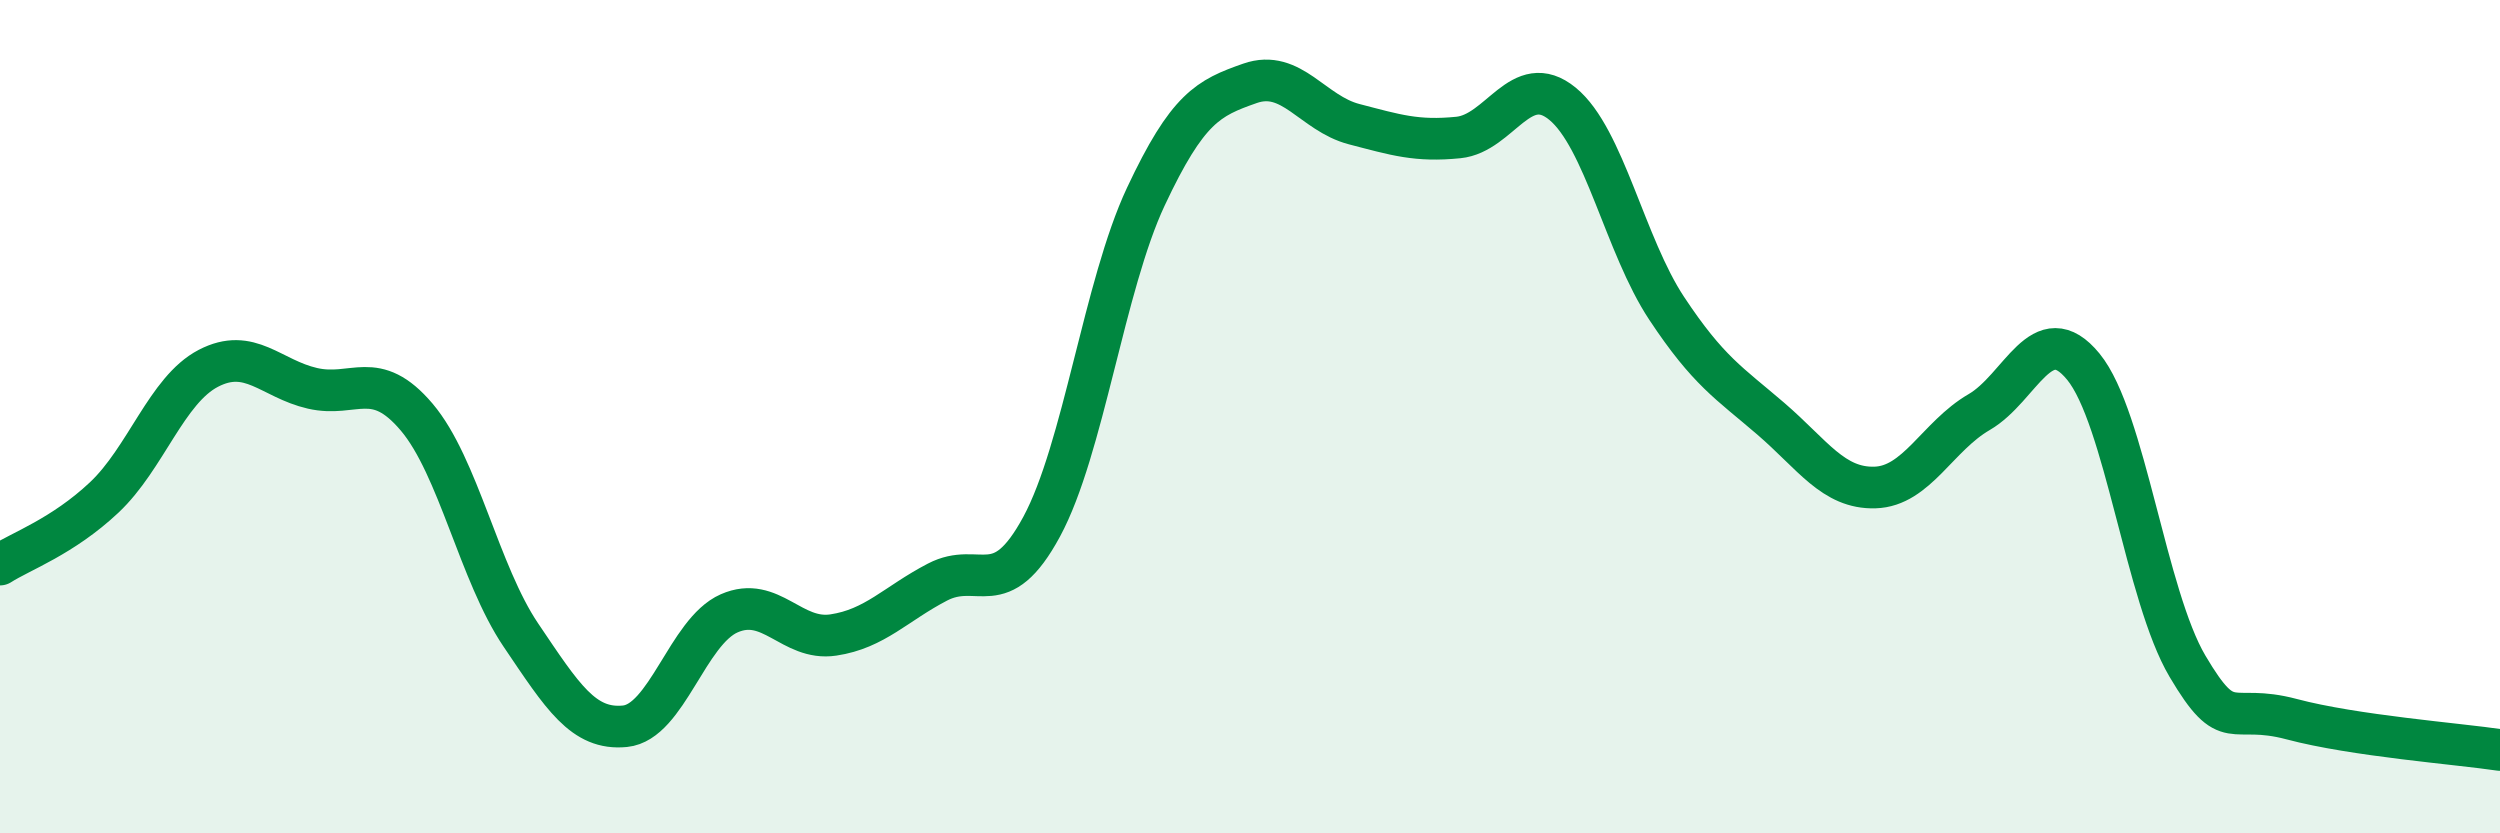
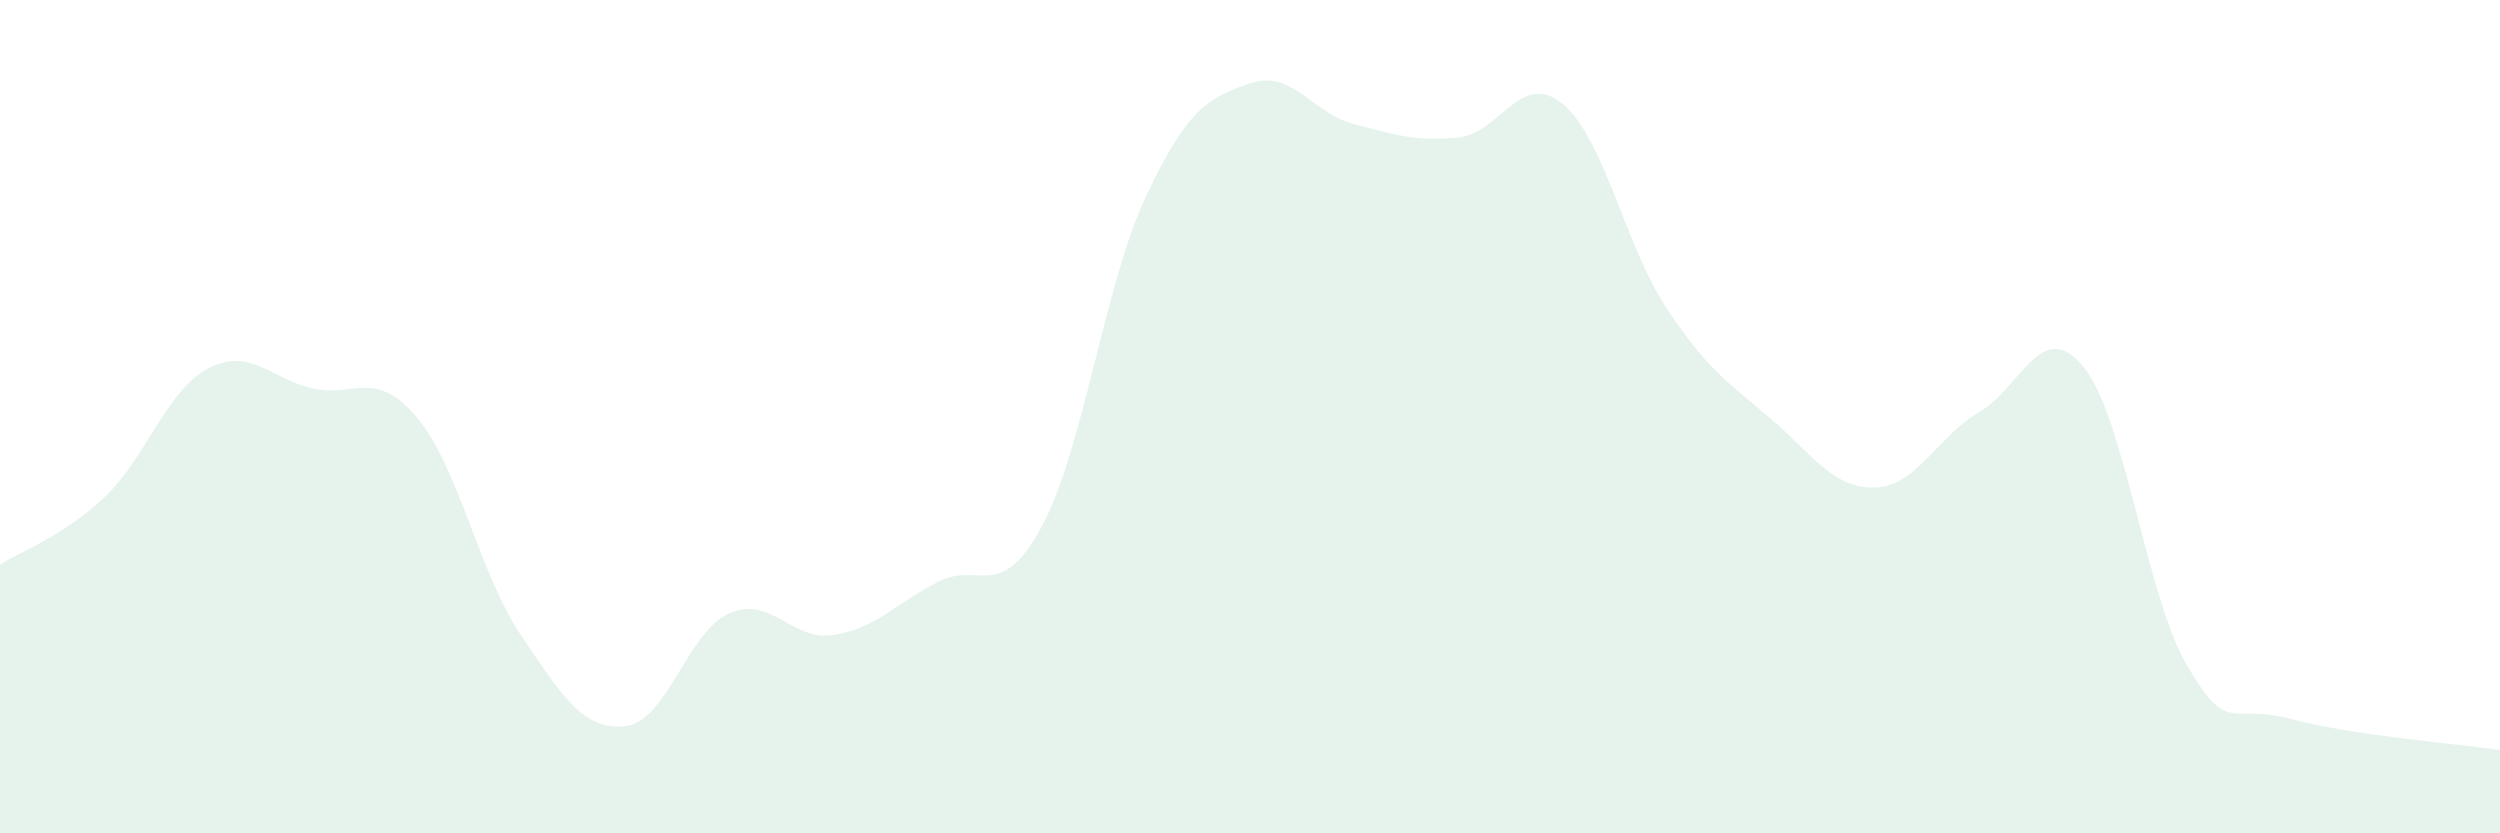
<svg xmlns="http://www.w3.org/2000/svg" width="60" height="20" viewBox="0 0 60 20">
  <path d="M 0,13.55 C 0.5,13.23 1.5,12.88 2.5,11.94 C 3.5,11 4,9.36 5,8.84 C 6,8.32 6.5,9.09 7.5,9.32 C 8.5,9.55 9,8.83 10,10.01 C 11,11.19 11.5,13.76 12.5,15.24 C 13.5,16.72 14,17.53 15,17.43 C 16,17.33 16.5,15.16 17.5,14.72 C 18.5,14.28 19,15.39 20,15.24 C 21,15.09 21.5,14.49 22.5,13.97 C 23.5,13.45 24,14.49 25,12.64 C 26,10.79 26.5,6.85 27.5,4.72 C 28.5,2.59 29,2.35 30,2 C 31,1.65 31.5,2.72 32.5,2.98 C 33.5,3.24 34,3.4 35,3.3 C 36,3.2 36.5,1.67 37.5,2.49 C 38.5,3.31 39,5.89 40,7.4 C 41,8.91 41.5,9.19 42.5,10.05 C 43.5,10.91 44,11.73 45,11.7 C 46,11.67 46.5,10.47 47.5,9.89 C 48.5,9.31 49,7.58 50,8.8 C 51,10.02 51.5,14.3 52.5,15.99 C 53.5,17.68 53.5,16.86 55,17.26 C 56.5,17.66 59,17.85 60,18L60 20L0 20Z" fill="#008740" opacity="0.1" stroke-linecap="round" stroke-linejoin="round" />
-   <path d="M 0,13.55 C 0.5,13.23 1.5,12.88 2.5,11.94 C 3.5,11 4,9.36 5,8.84 C 6,8.32 6.5,9.09 7.5,9.32 C 8.5,9.55 9,8.83 10,10.01 C 11,11.19 11.5,13.76 12.5,15.24 C 13.5,16.72 14,17.53 15,17.43 C 16,17.33 16.5,15.16 17.5,14.72 C 18.5,14.28 19,15.39 20,15.24 C 21,15.09 21.5,14.49 22.5,13.97 C 23.5,13.45 24,14.49 25,12.64 C 26,10.79 26.5,6.85 27.5,4.72 C 28.5,2.59 29,2.35 30,2 C 31,1.65 31.5,2.72 32.5,2.98 C 33.5,3.24 34,3.4 35,3.3 C 36,3.2 36.5,1.67 37.5,2.49 C 38.5,3.31 39,5.89 40,7.4 C 41,8.91 41.5,9.19 42.5,10.05 C 43.5,10.91 44,11.73 45,11.7 C 46,11.67 46.5,10.47 47.5,9.89 C 48.5,9.31 49,7.58 50,8.8 C 51,10.02 51.5,14.3 52.5,15.99 C 53.5,17.68 53.5,16.86 55,17.26 C 56.5,17.66 59,17.85 60,18" stroke="#008740" stroke-width="1" fill="none" stroke-linecap="round" stroke-linejoin="round" />
</svg>